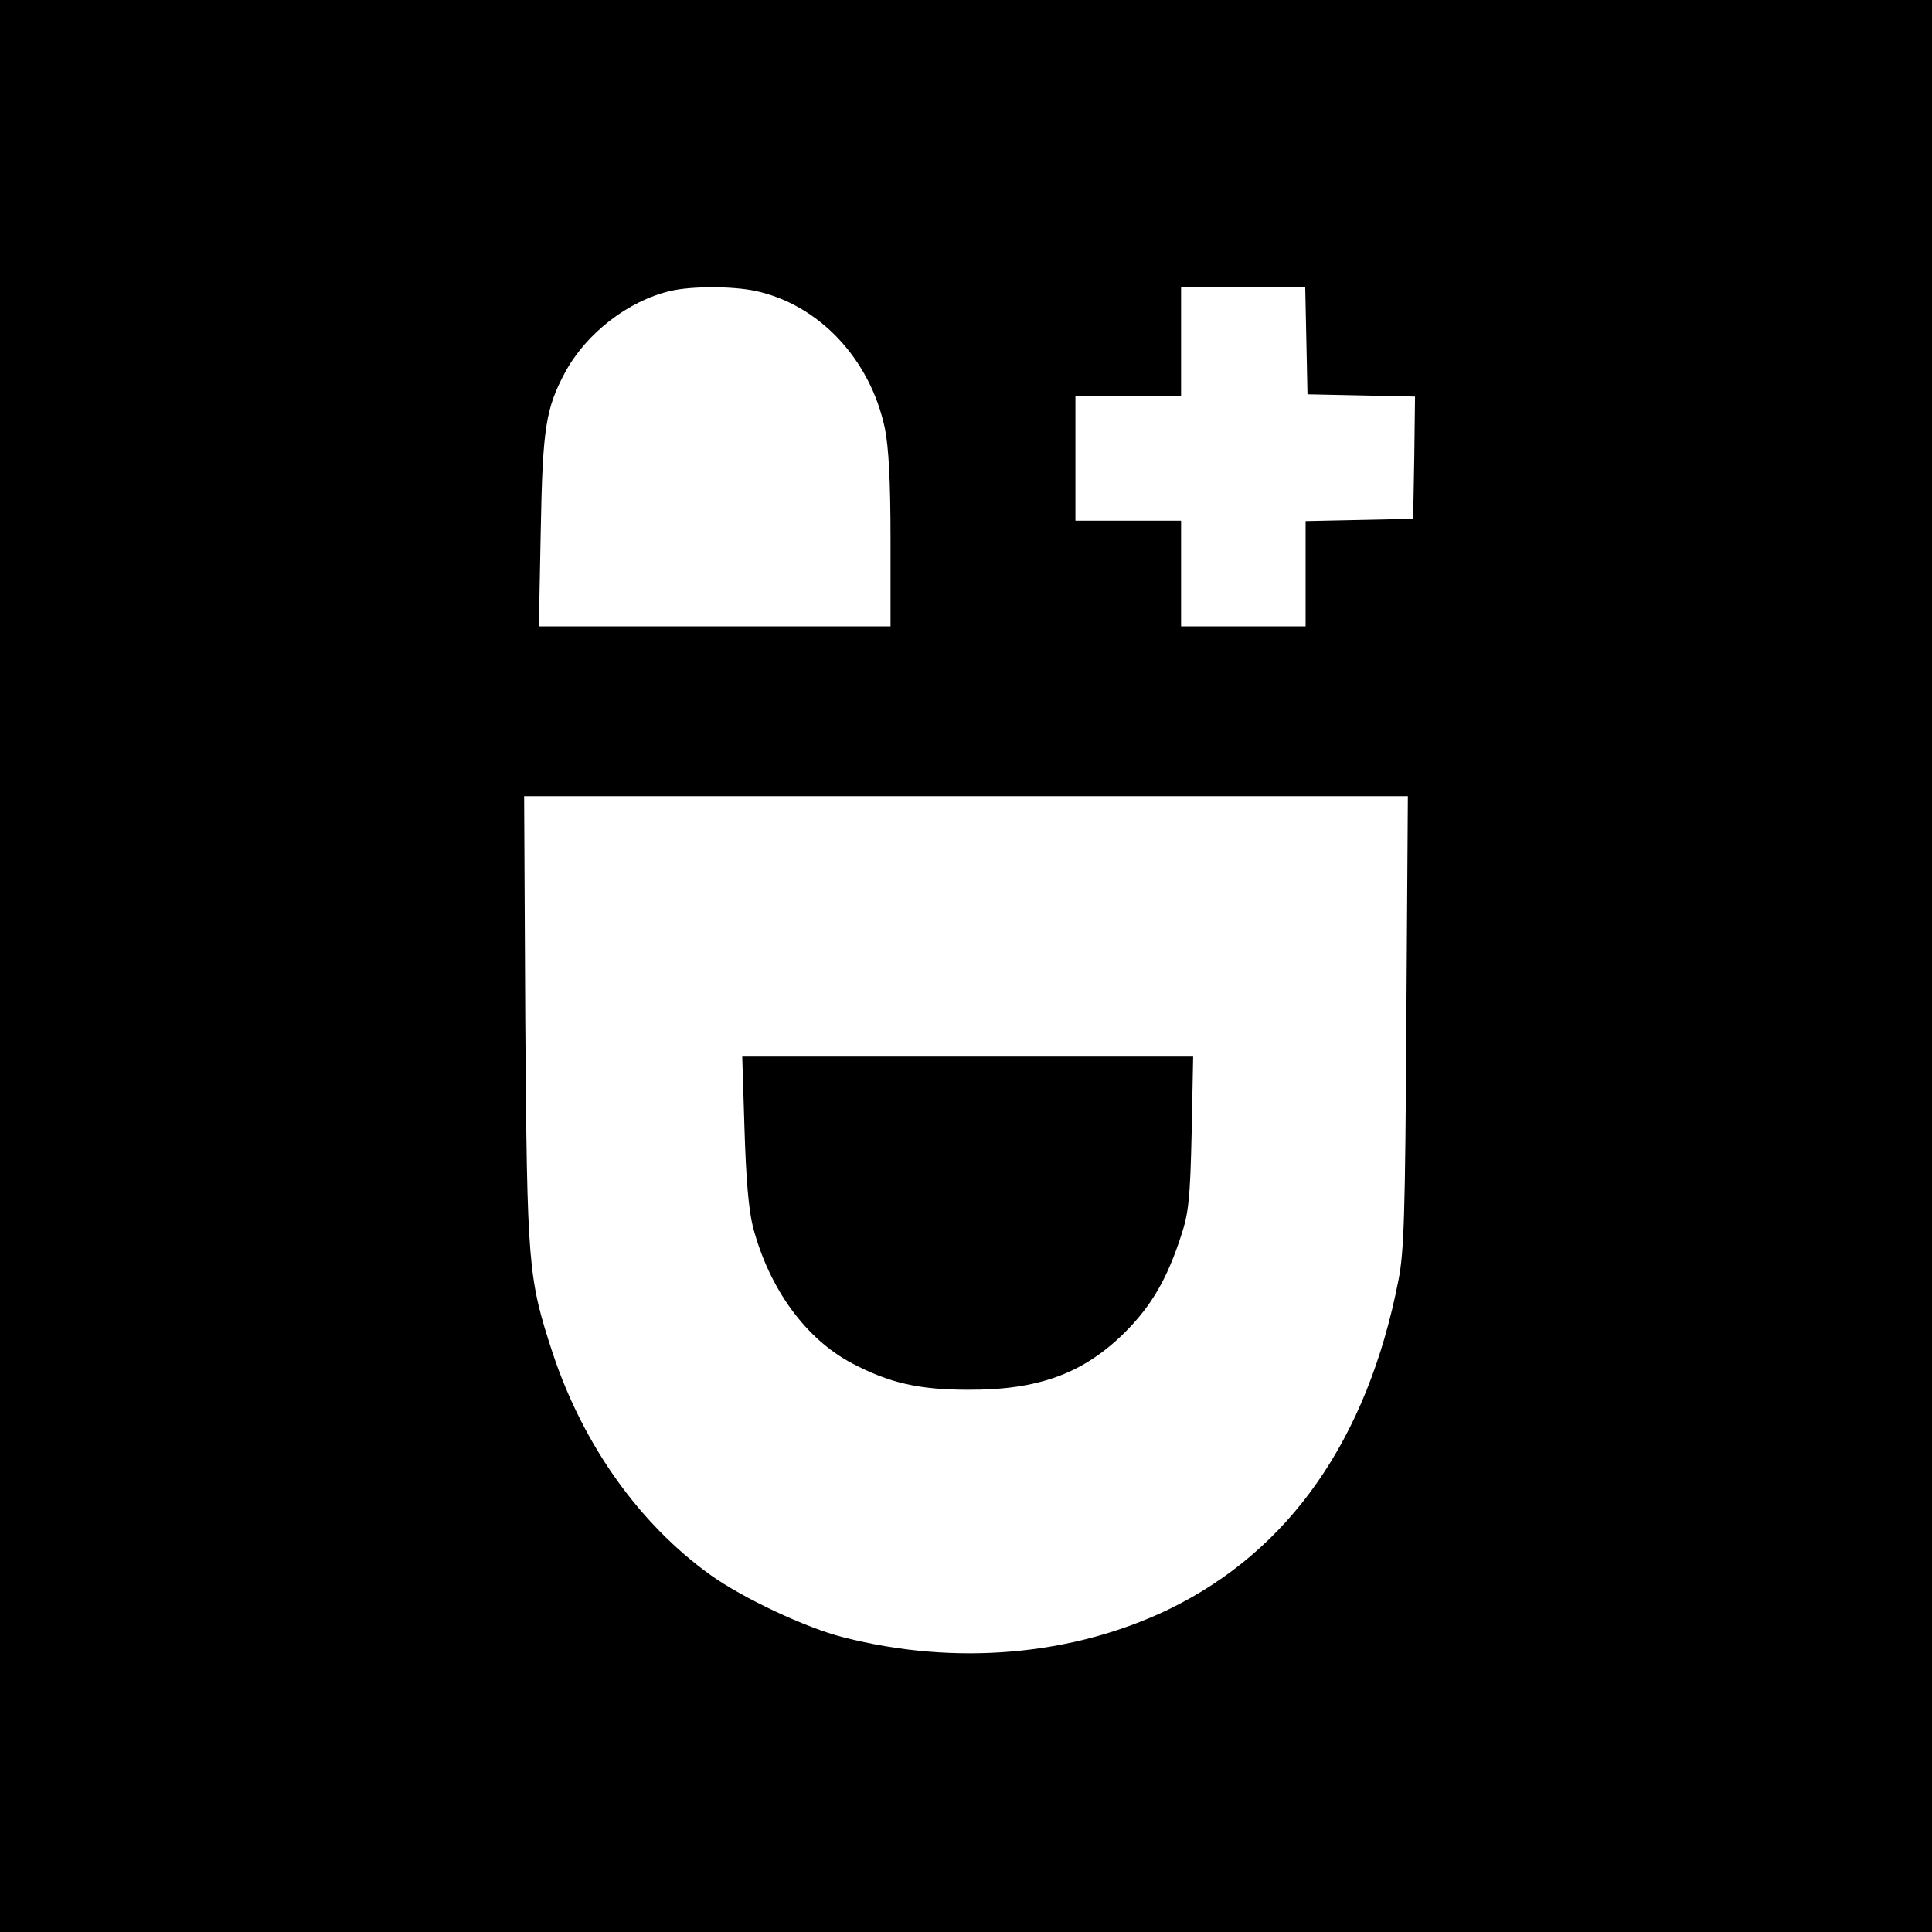
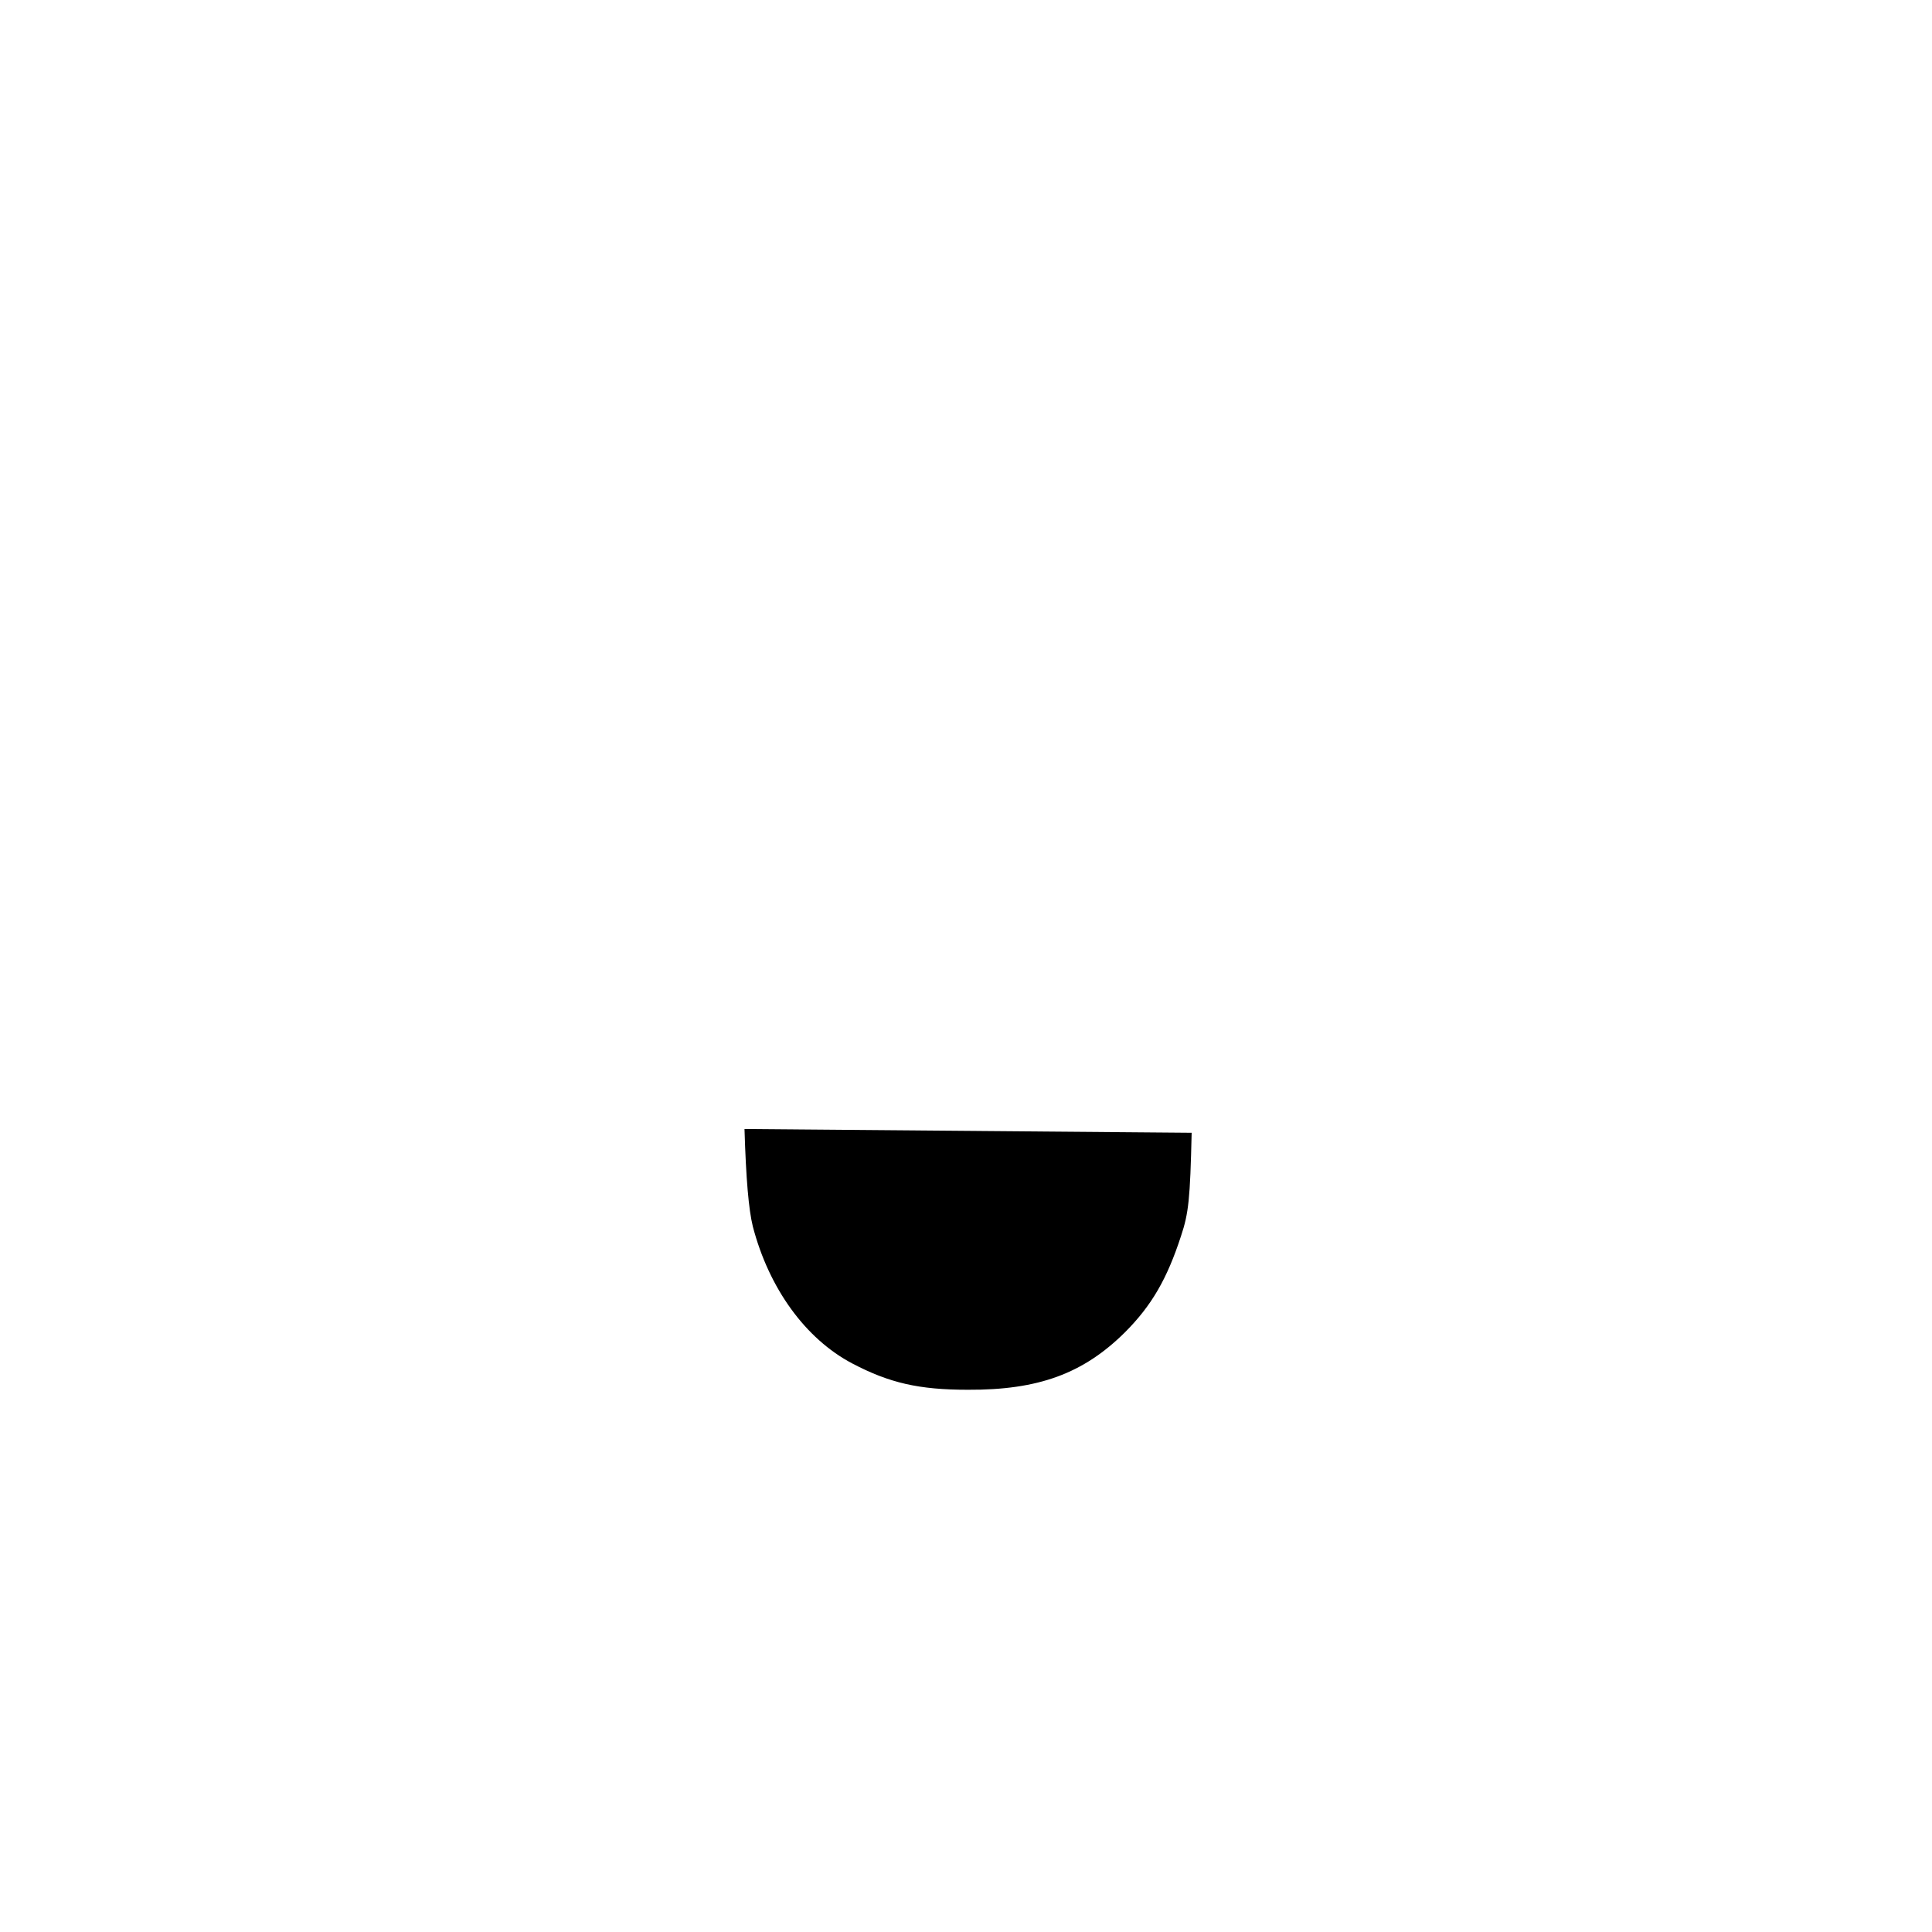
<svg xmlns="http://www.w3.org/2000/svg" version="1.0" width="512pt" height="512pt" viewBox="0 0 512 512" preserveAspectRatio="xMidYMid meet">
  <g transform="translate(0,512) scale(0.1,-0.1)" fill="#000000" stroke="none">
-     <path d="M0 2560 l0 -2560 2560 0 2560 0 0 2560 0 2560 -2560 0 -2560 0 0 -2560z m2002 1789 c168 -36 304 -180 343 -364 10 -50 15 -136 15 -297 l0 -228 -466 0 -466 0 5 253 c5 273 13 324 65 421 56 103 167 189 279 215 55 13 164 13 225 0z m1460 -131 l3 -143 143 -3 142 -3 -2 -162 -3 -162 -142 -3 -143 -3 0 -139 0 -140 -165 0 -165 0 0 140 0 140 -140 0 -140 0 0 165 0 165 140 0 140 0 0 145 0 145 165 0 164 0 3 -142z m265 -1805 c-3 -512 -6 -611 -21 -686 -82 -421 -289 -717 -609 -872 -255 -123 -566 -150 -862 -74 -99 25 -265 103 -352 165 -188 135 -337 344 -418 587 -66 202 -68 227 -73 885 l-3 592 1171 0 1171 0 -4 -597z" />
-     <path d="M1973 2128 c4 -132 11 -213 22 -258 43 -165 140 -298 263 -363 99 -52 177 -70 307 -70 187 -1 306 43 416 152 71 71 112 142 149 256 20 60 24 98 28 273 l4 202 -597 0 -598 0 6 -192z" />
+     <path d="M1973 2128 c4 -132 11 -213 22 -258 43 -165 140 -298 263 -363 99 -52 177 -70 307 -70 187 -1 306 43 416 152 71 71 112 142 149 256 20 60 24 98 28 273 z" />
  </g>
</svg>